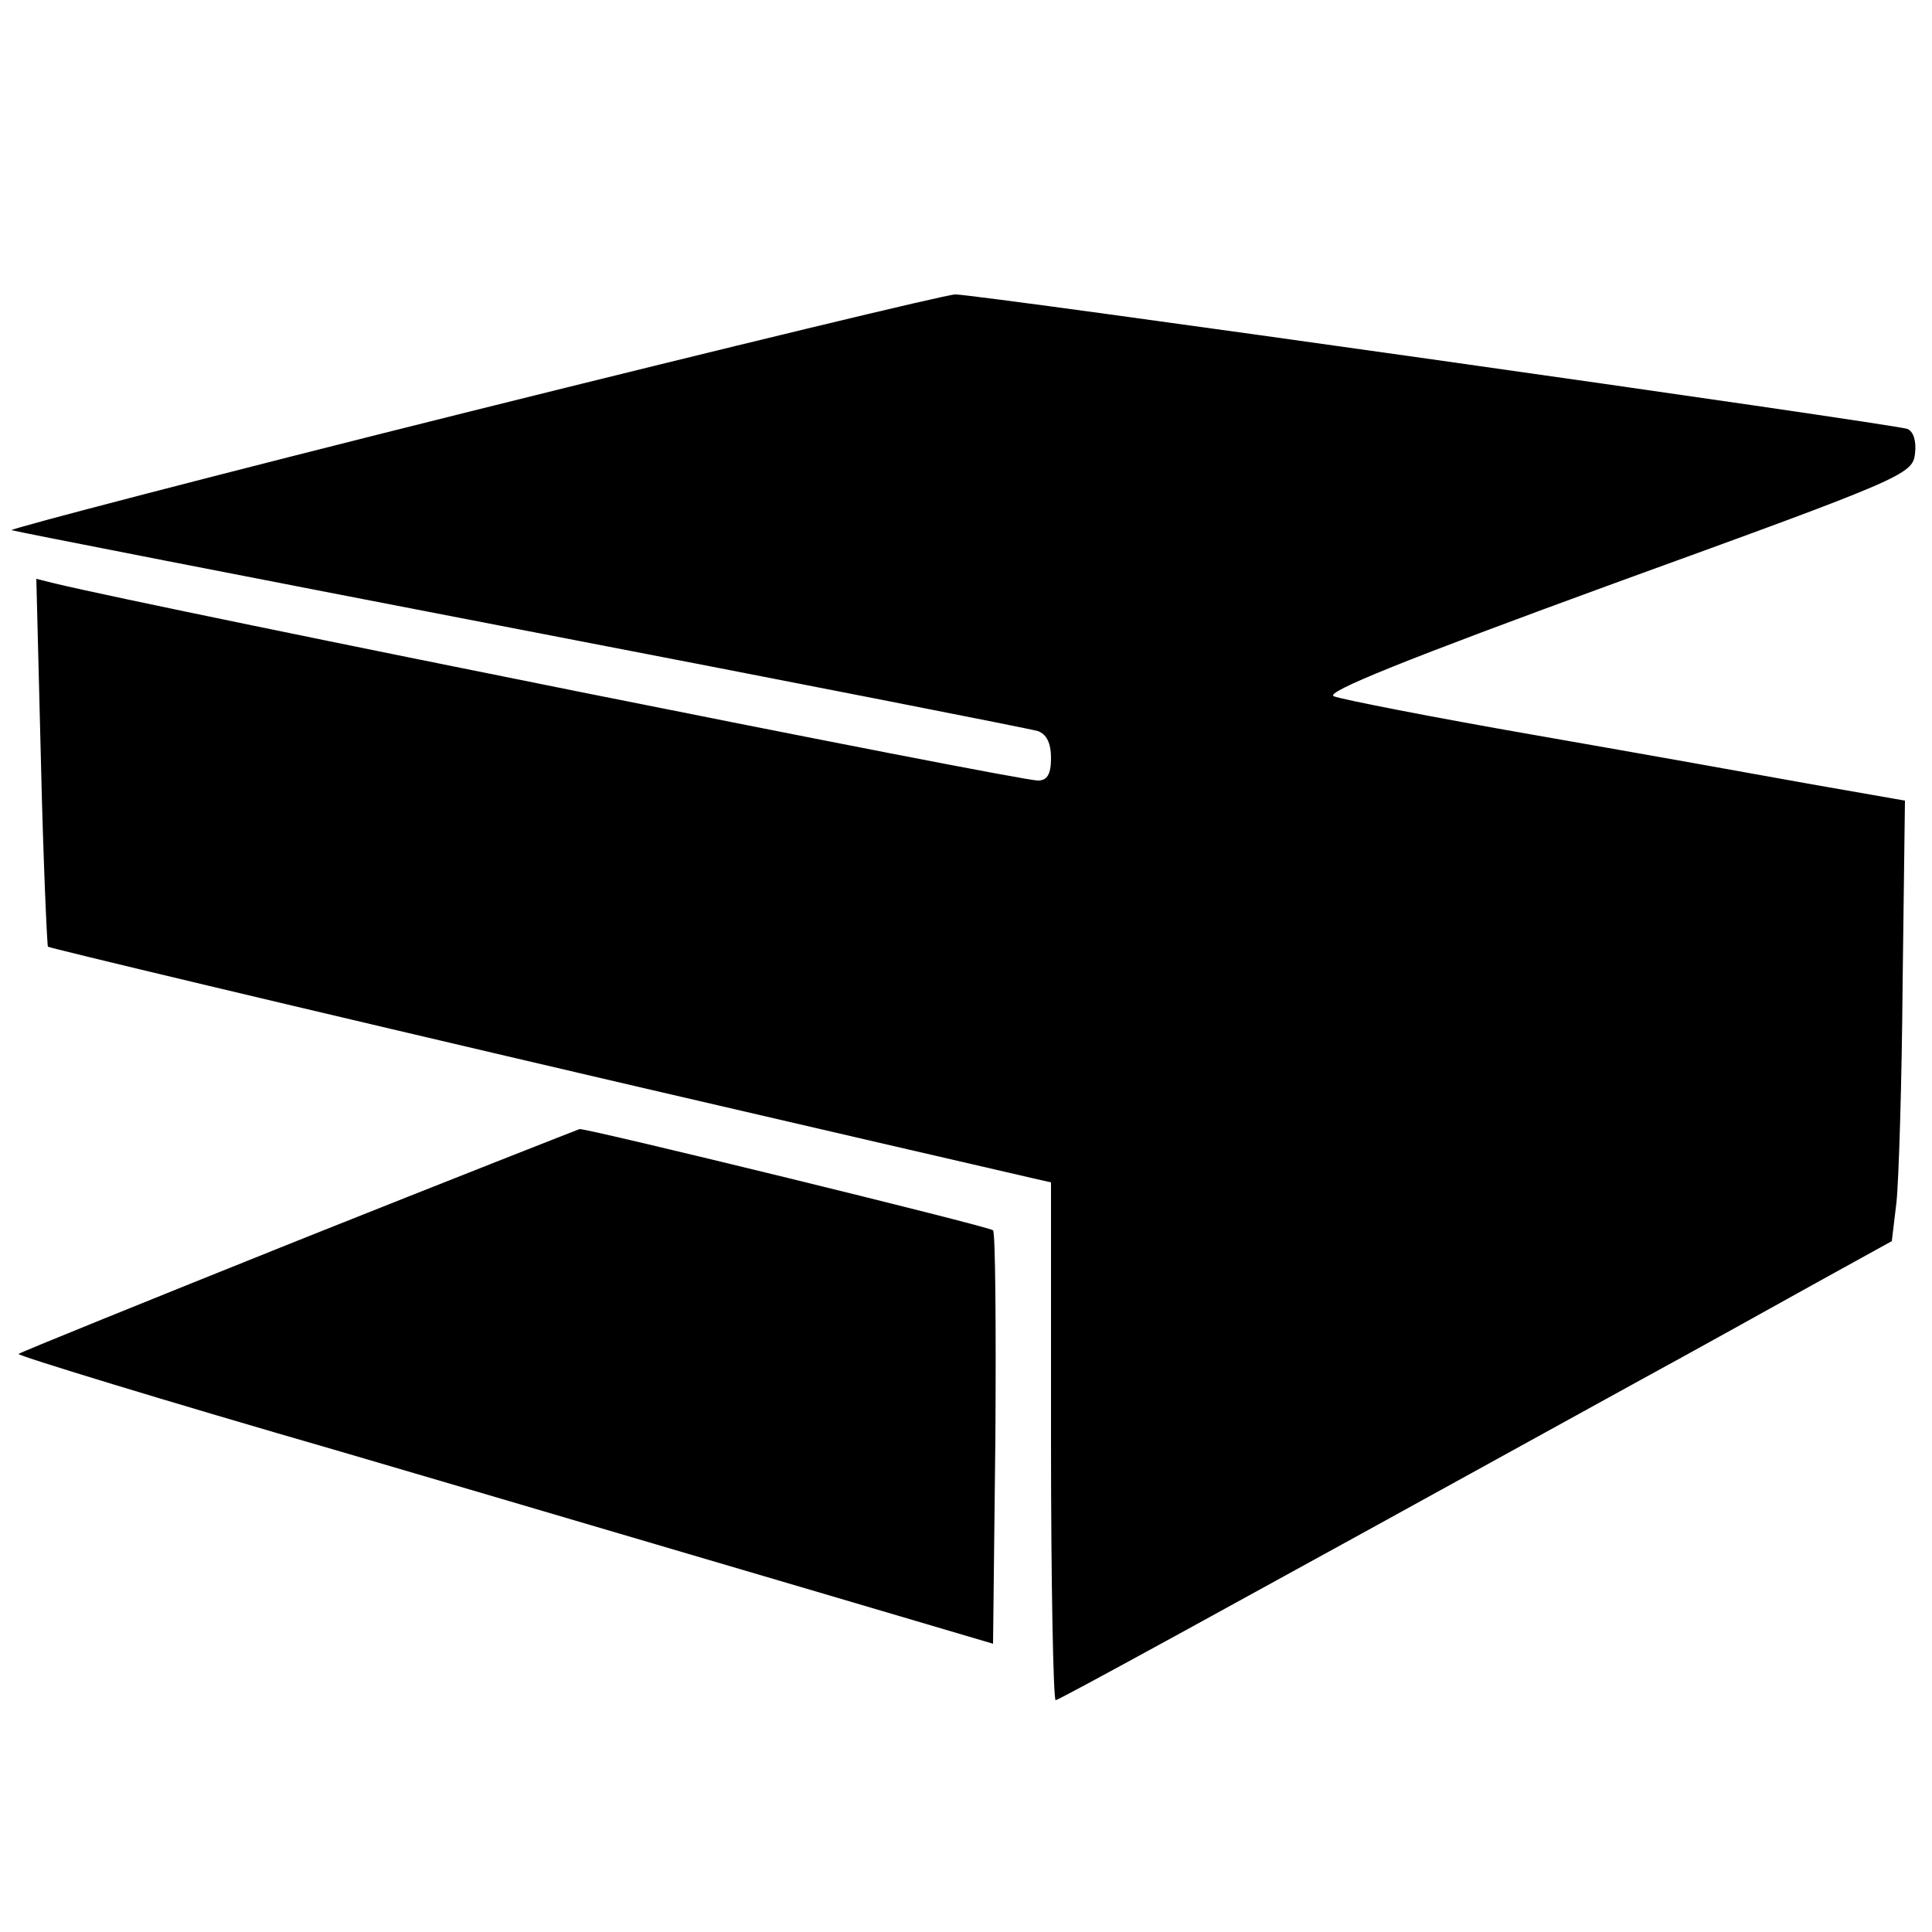
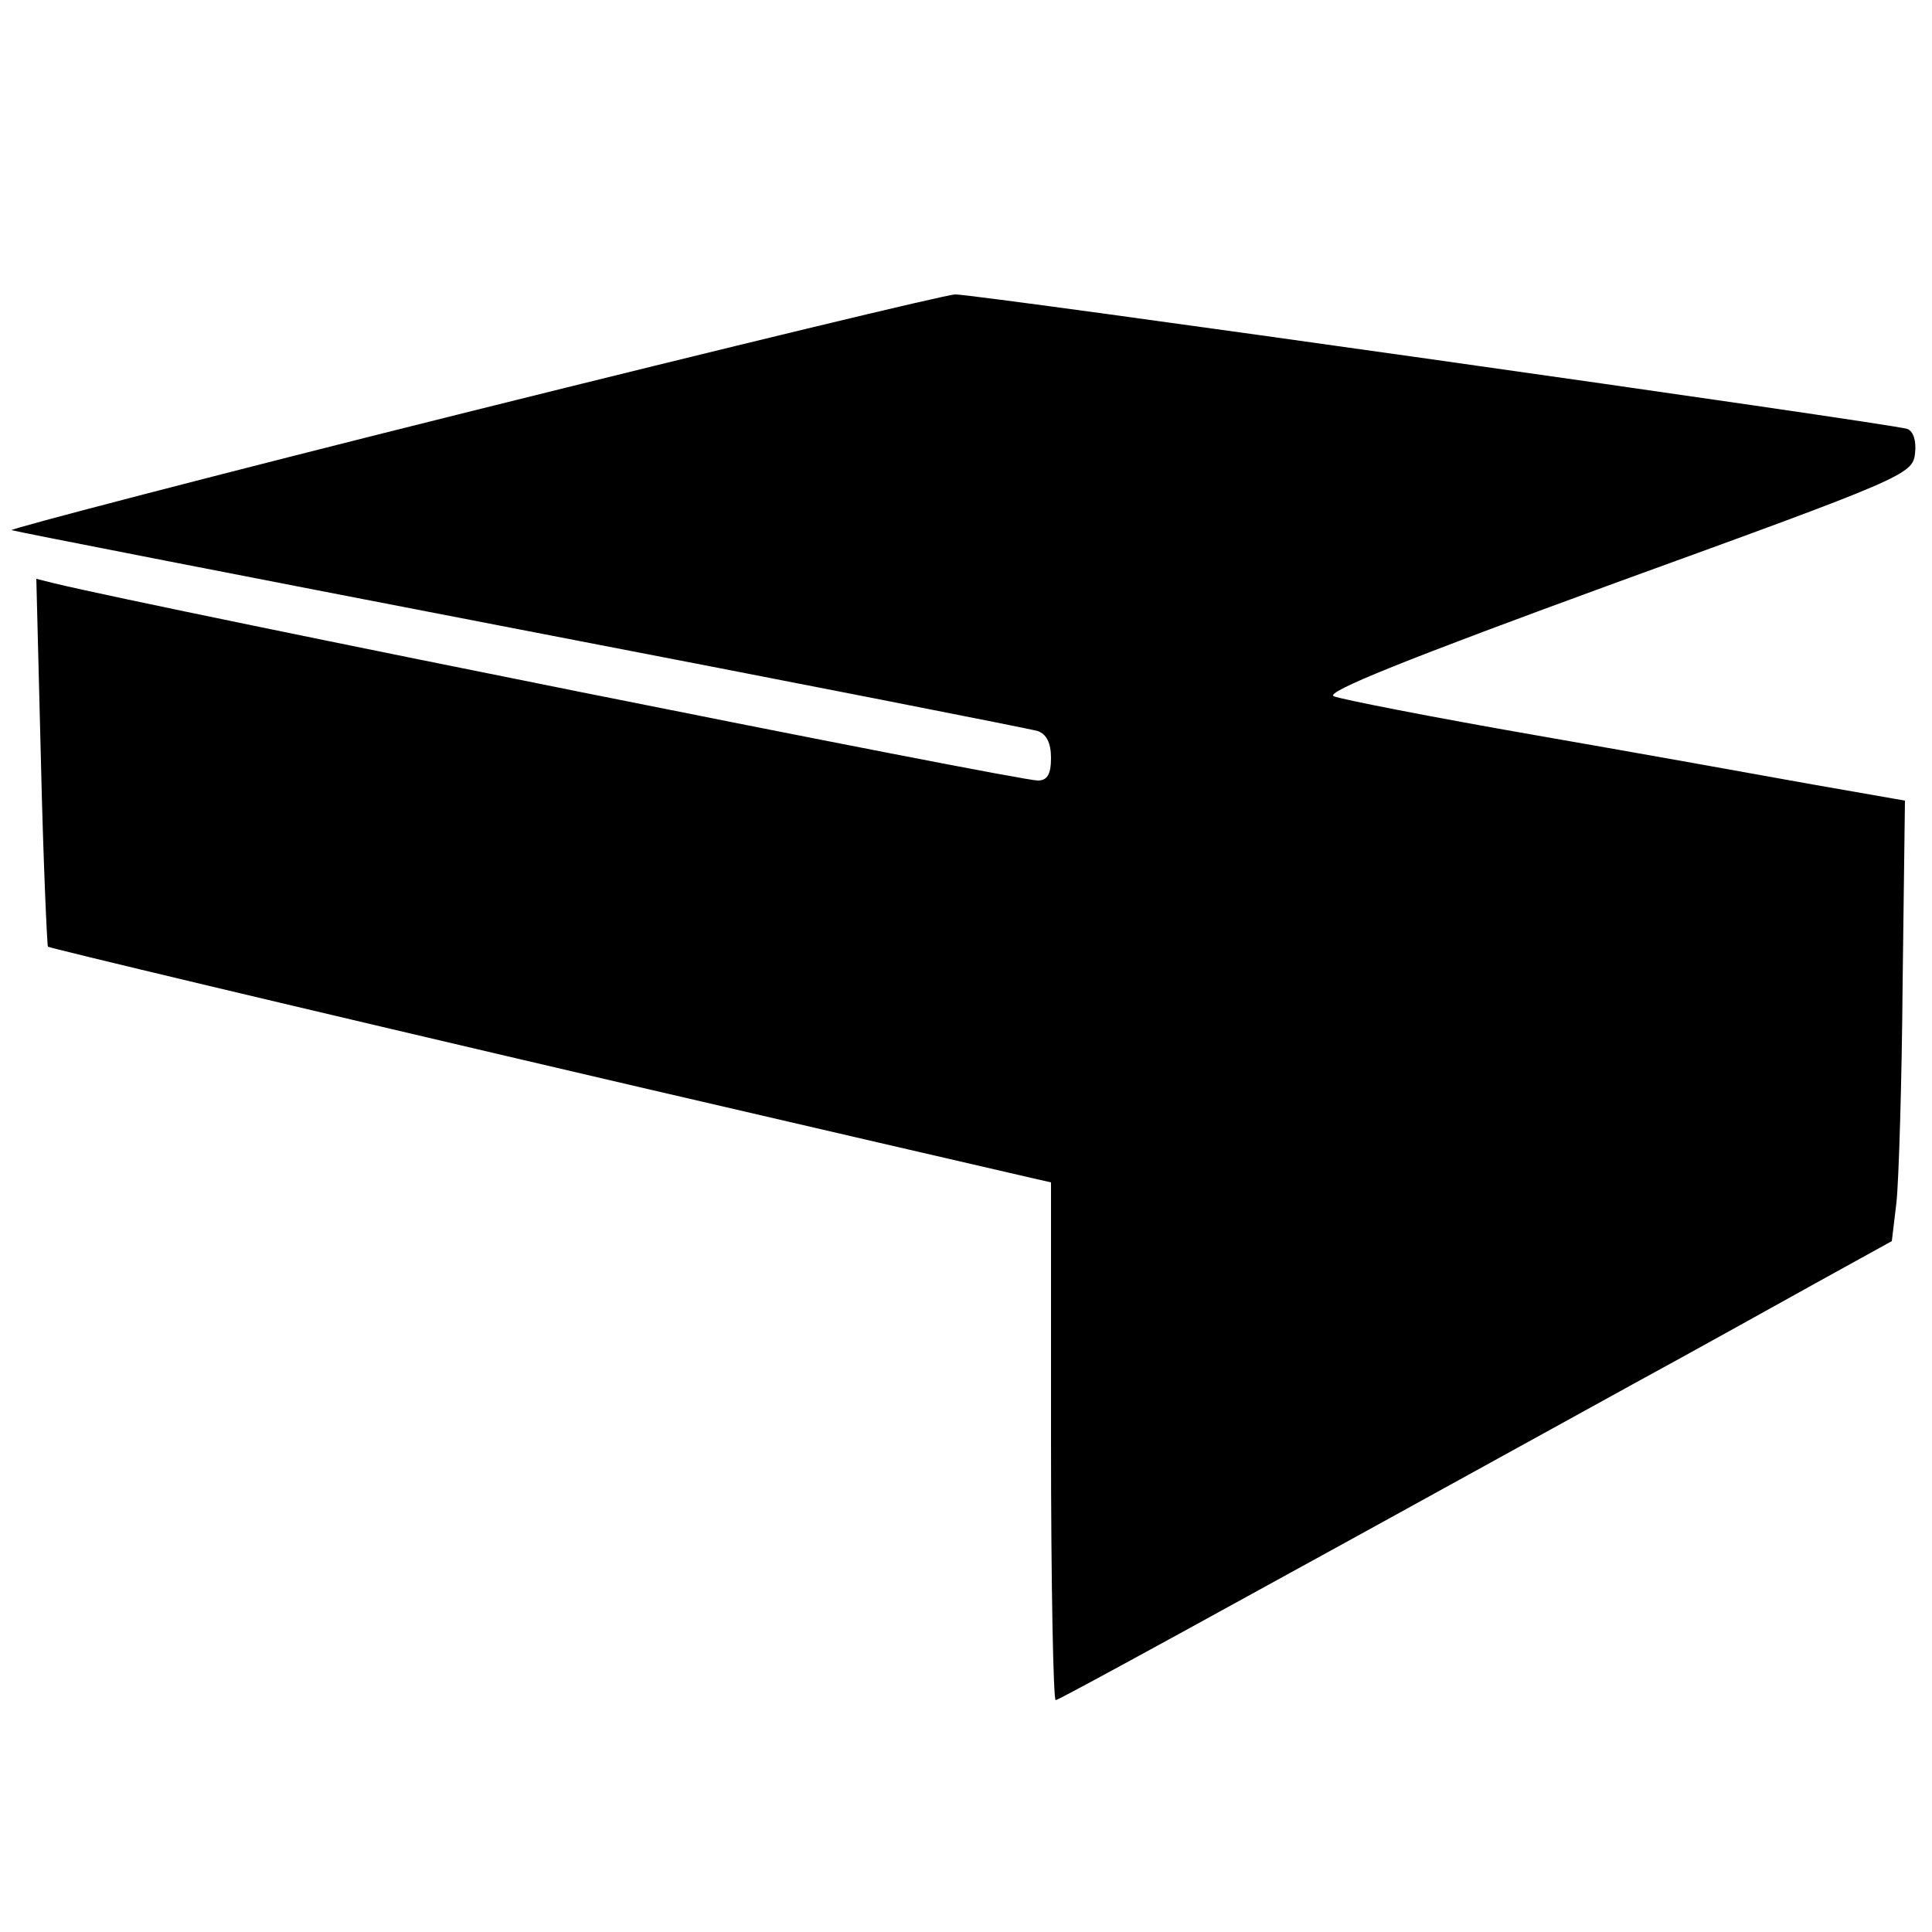
<svg xmlns="http://www.w3.org/2000/svg" version="1.0" width="250pt" height="250pt" viewBox="0 0 250 250" preserveAspectRatio="xMidYMid meet">
  <g transform="translate(0,250) scale(0.1,-0.1)" fill="#000000" stroke="none">
    <path d="M610 1968 c-333 -83 -600 -153 -595 -154 6 -2 303 -60 660 -129 358 -69 658 -128 668 -131 11 -4 17 -15 17 -35 0 -21 -5 -29 -17 -29 -27 0 -1130 221 -1272 255 l-24 6 6 -237 c3 -130 8 -238 9 -239 3 -2 295 -72 758 -180 181 -42 487 -113 518 -120 l22 -5 0 -335 c0 -184 3 -335 6 -335 4 0 183 98 749 410 77 42 183 101 237 131 l96 53 6 50 c3 28 7 156 8 285 l3 235 -120 21 c-66 12 -228 41 -360 64 -132 23 -249 46 -259 50 -13 5 94 48 365 147 372 135 384 140 387 167 2 16 -2 29 -10 32 -21 7 -1208 175 -1232 174 -11 0 -293 -68 -626 -151z" />
-     <path d="M386 895 c-197 -79 -360 -145 -362 -147 -2 -2 187 -60 419 -127 232 -68 516 -152 632 -186 l210 -62 3 265 c1 146 0 267 -3 270 -5 5 -525 132 -535 131 -3 -1 -166 -65 -364 -144z" />
  </g>
</svg>